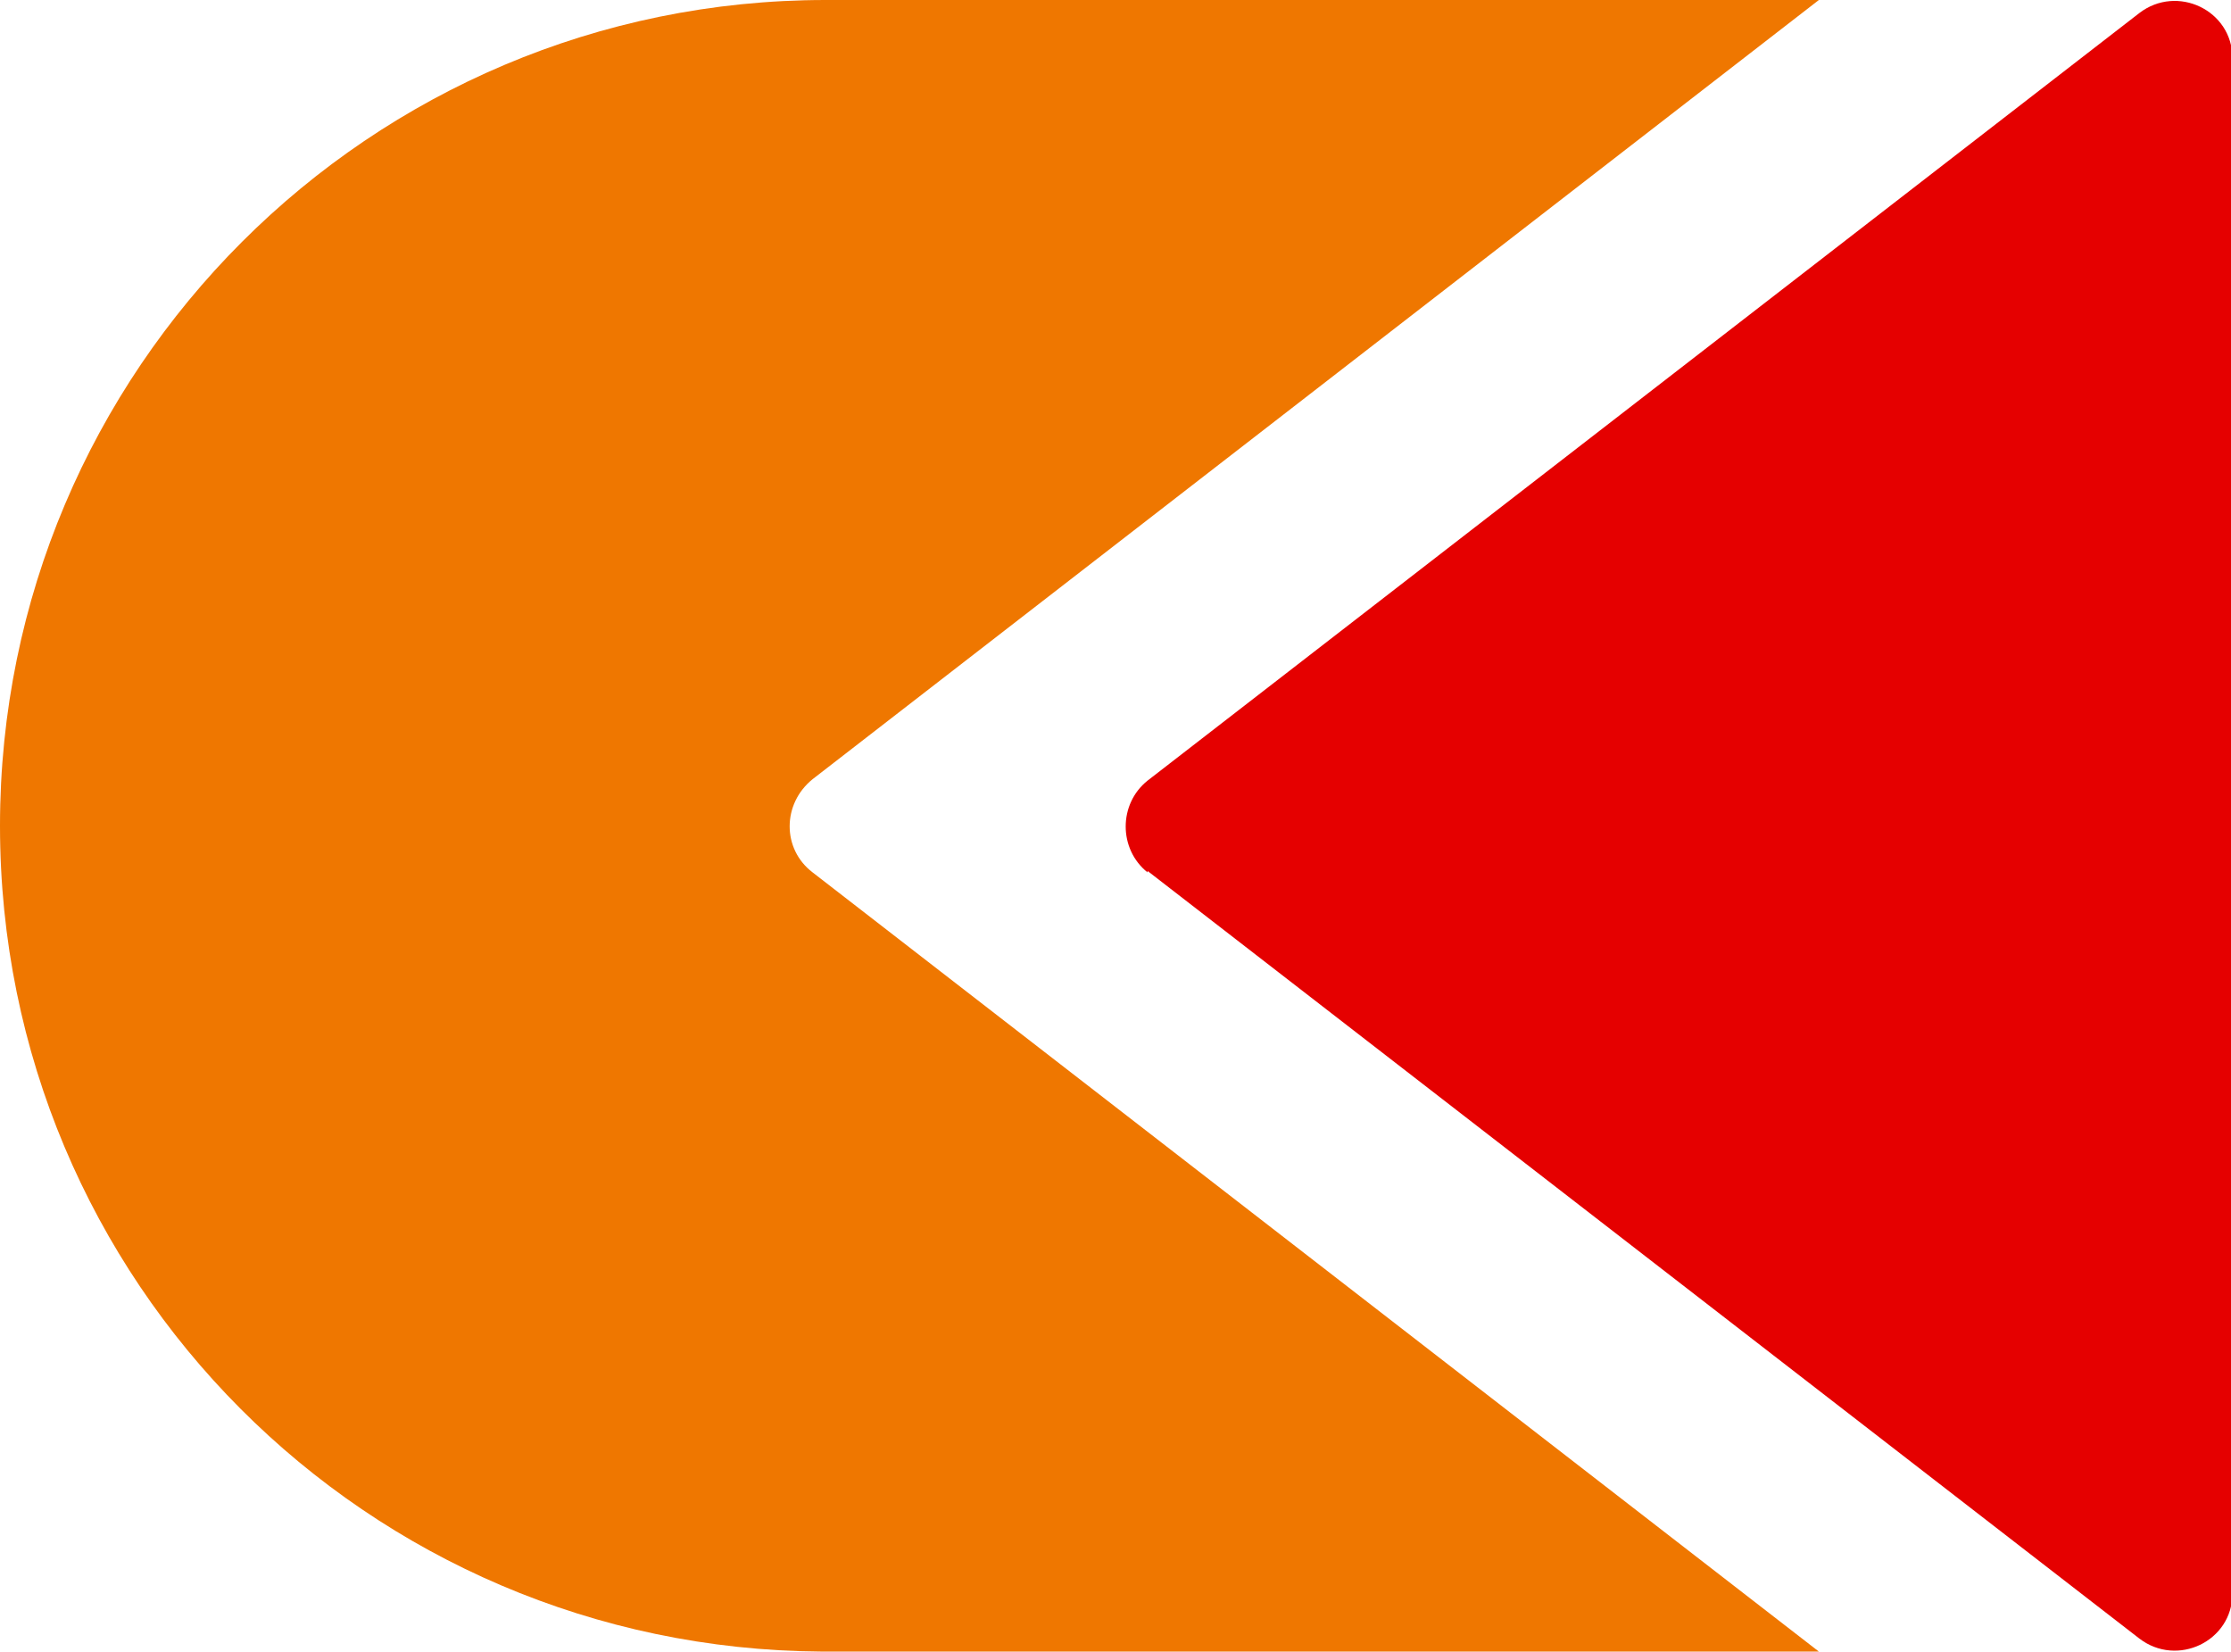
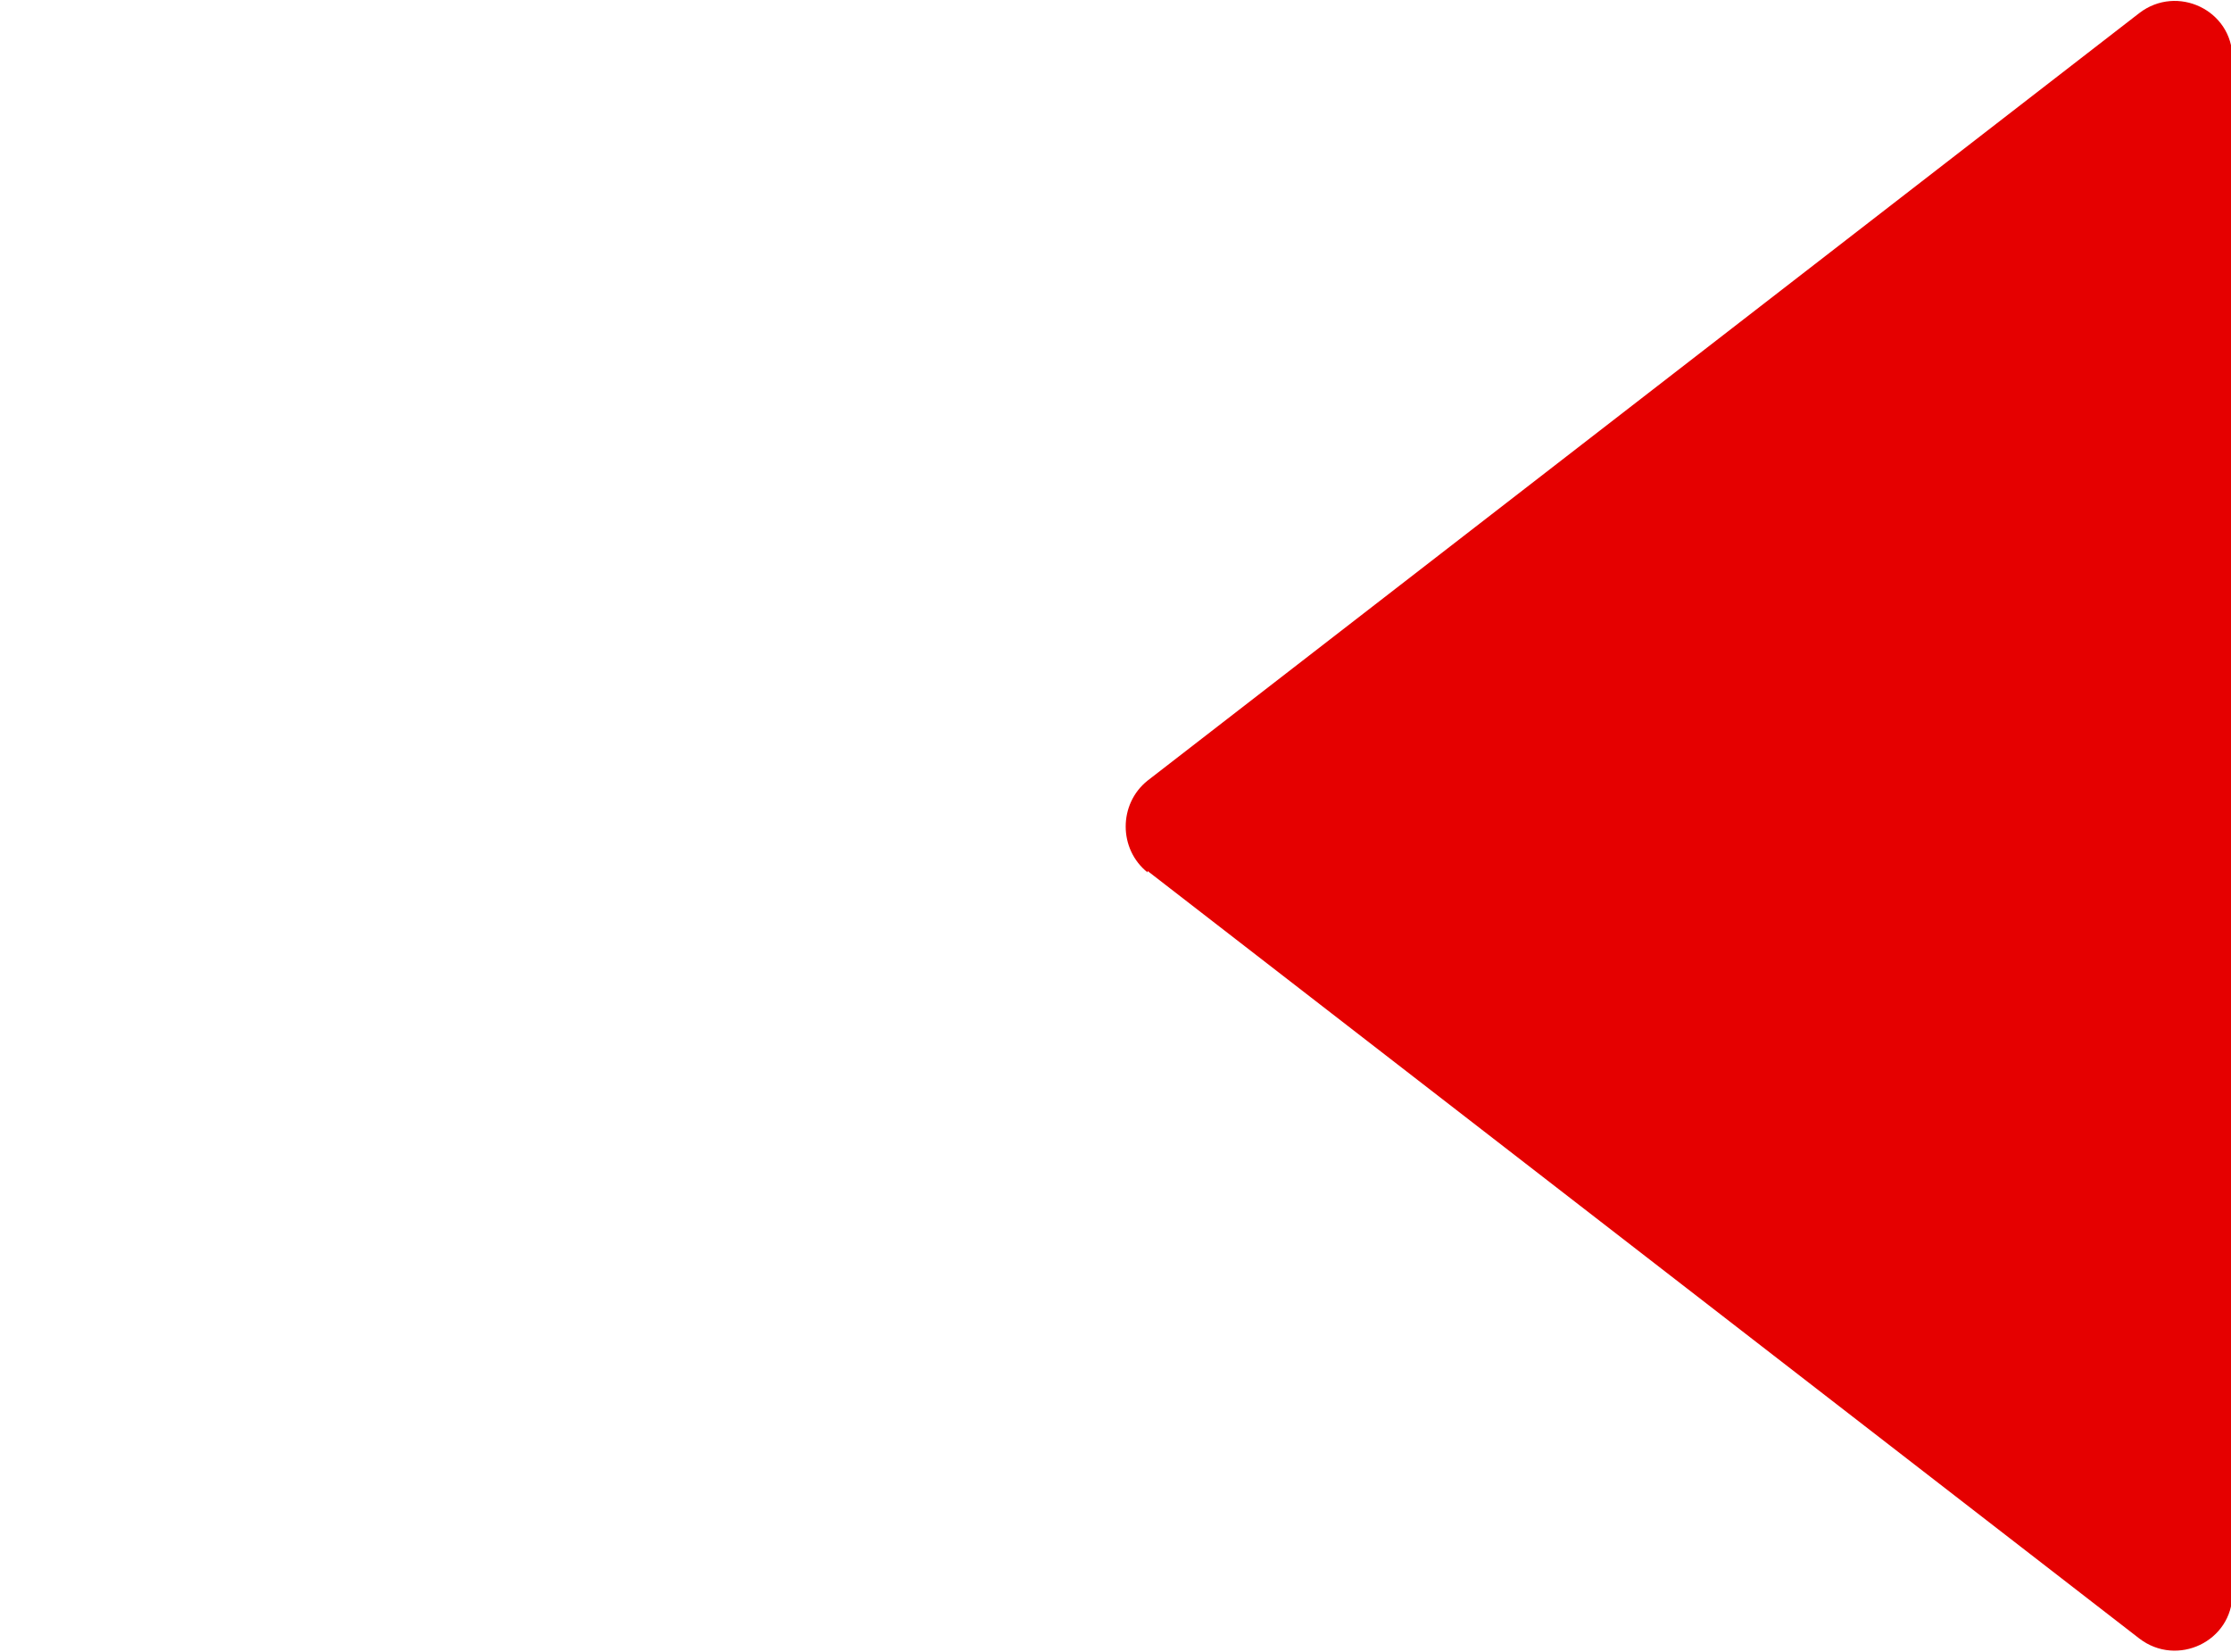
<svg xmlns="http://www.w3.org/2000/svg" id="Ebene_1" viewBox="0 0 15.32 11.34">
  <defs>
    <style>.cls-1{fill:#ef7700;}.cls-2{fill:#e50000;}</style>
  </defs>
-   <path class="cls-1" d="m12.49,11.34l-6.91-5.35c-.21-.16-.21-.47,0-.64L12.49,0c-.1,0-6.82,0-6.82,0C2.54,0,0,2.54,0,5.67s2.52,5.65,5.64,5.67c.04,0,6.74,0,6.86,0Z" />
  <path class="cls-2" d="m7.88,5.98l6.81,5.27c.26.2.64.02.64-.31V.4c0-.33-.38-.51-.64-.31l-6.81,5.27c-.2.16-.2.47,0,.63Z" />
</svg>